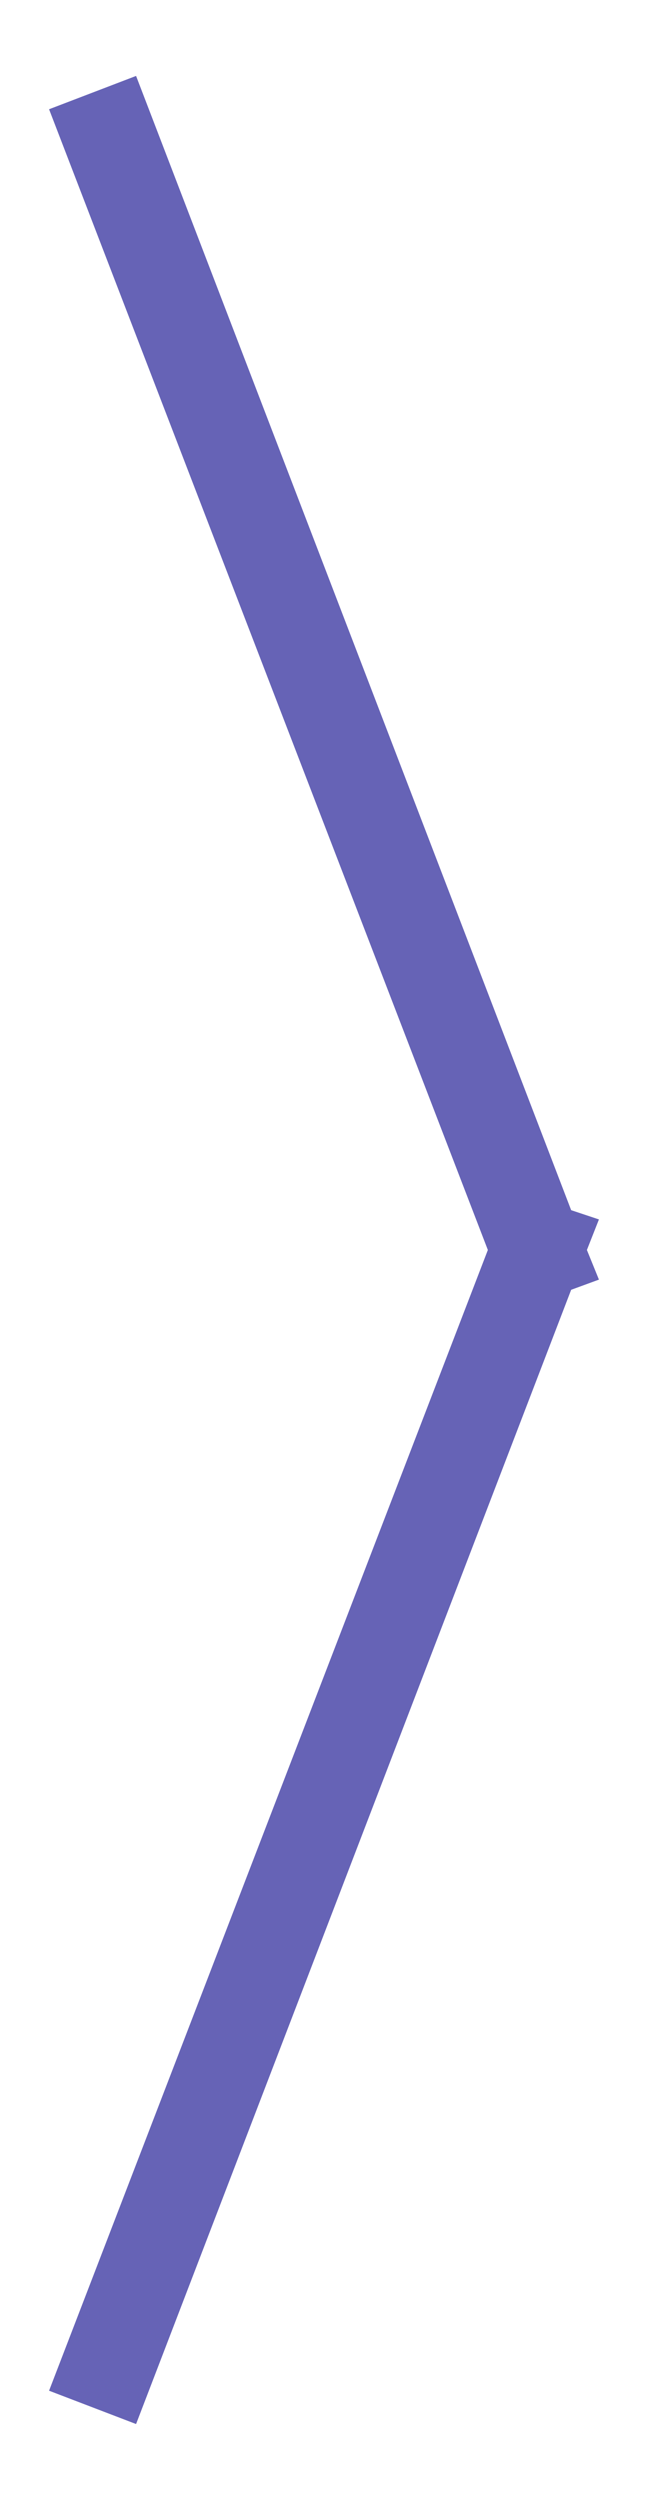
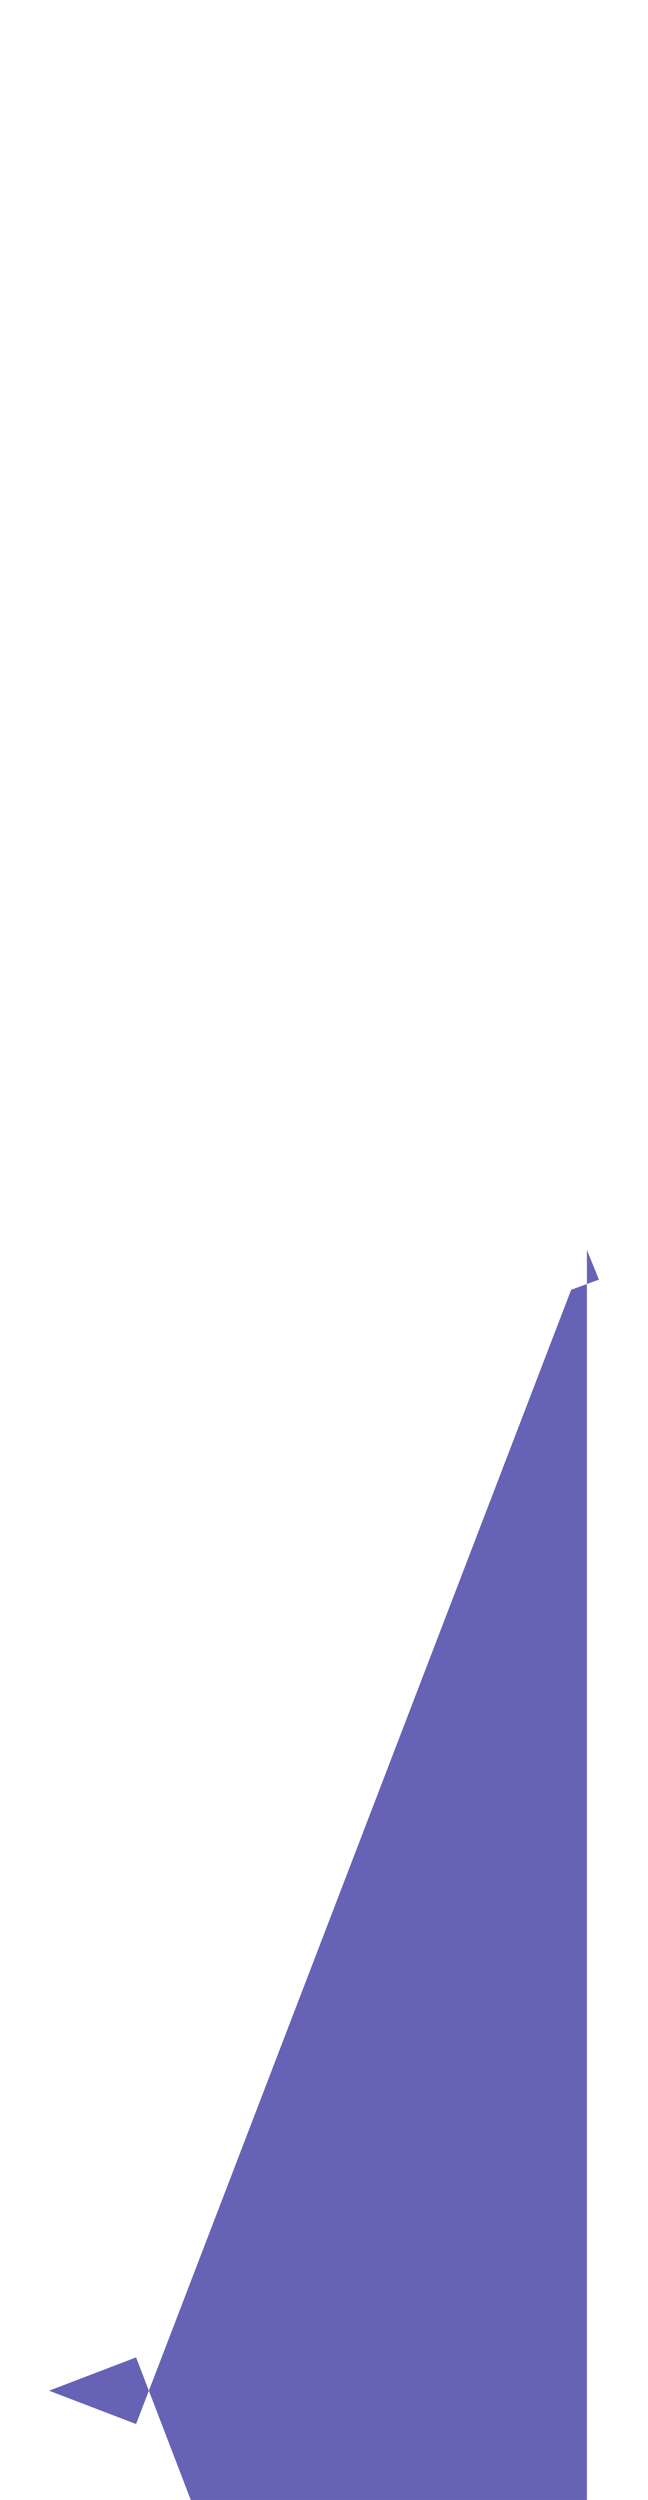
<svg xmlns="http://www.w3.org/2000/svg" width="7" height="27">
-   <path fill="#6663B6" fill-rule="evenodd" d="m6.34 13.5.13.32-.3.11-4.7 12.25-.94-.36L5.27 13.5.53 1.18l.94-.36 4.7 12.25.3.1-.13.33Z" />
+   <path fill="#6663B6" fill-rule="evenodd" d="m6.34 13.5.13.32-.3.11-4.7 12.25-.94-.36l.94-.36 4.7 12.25.3.1-.13.33Z" />
</svg>